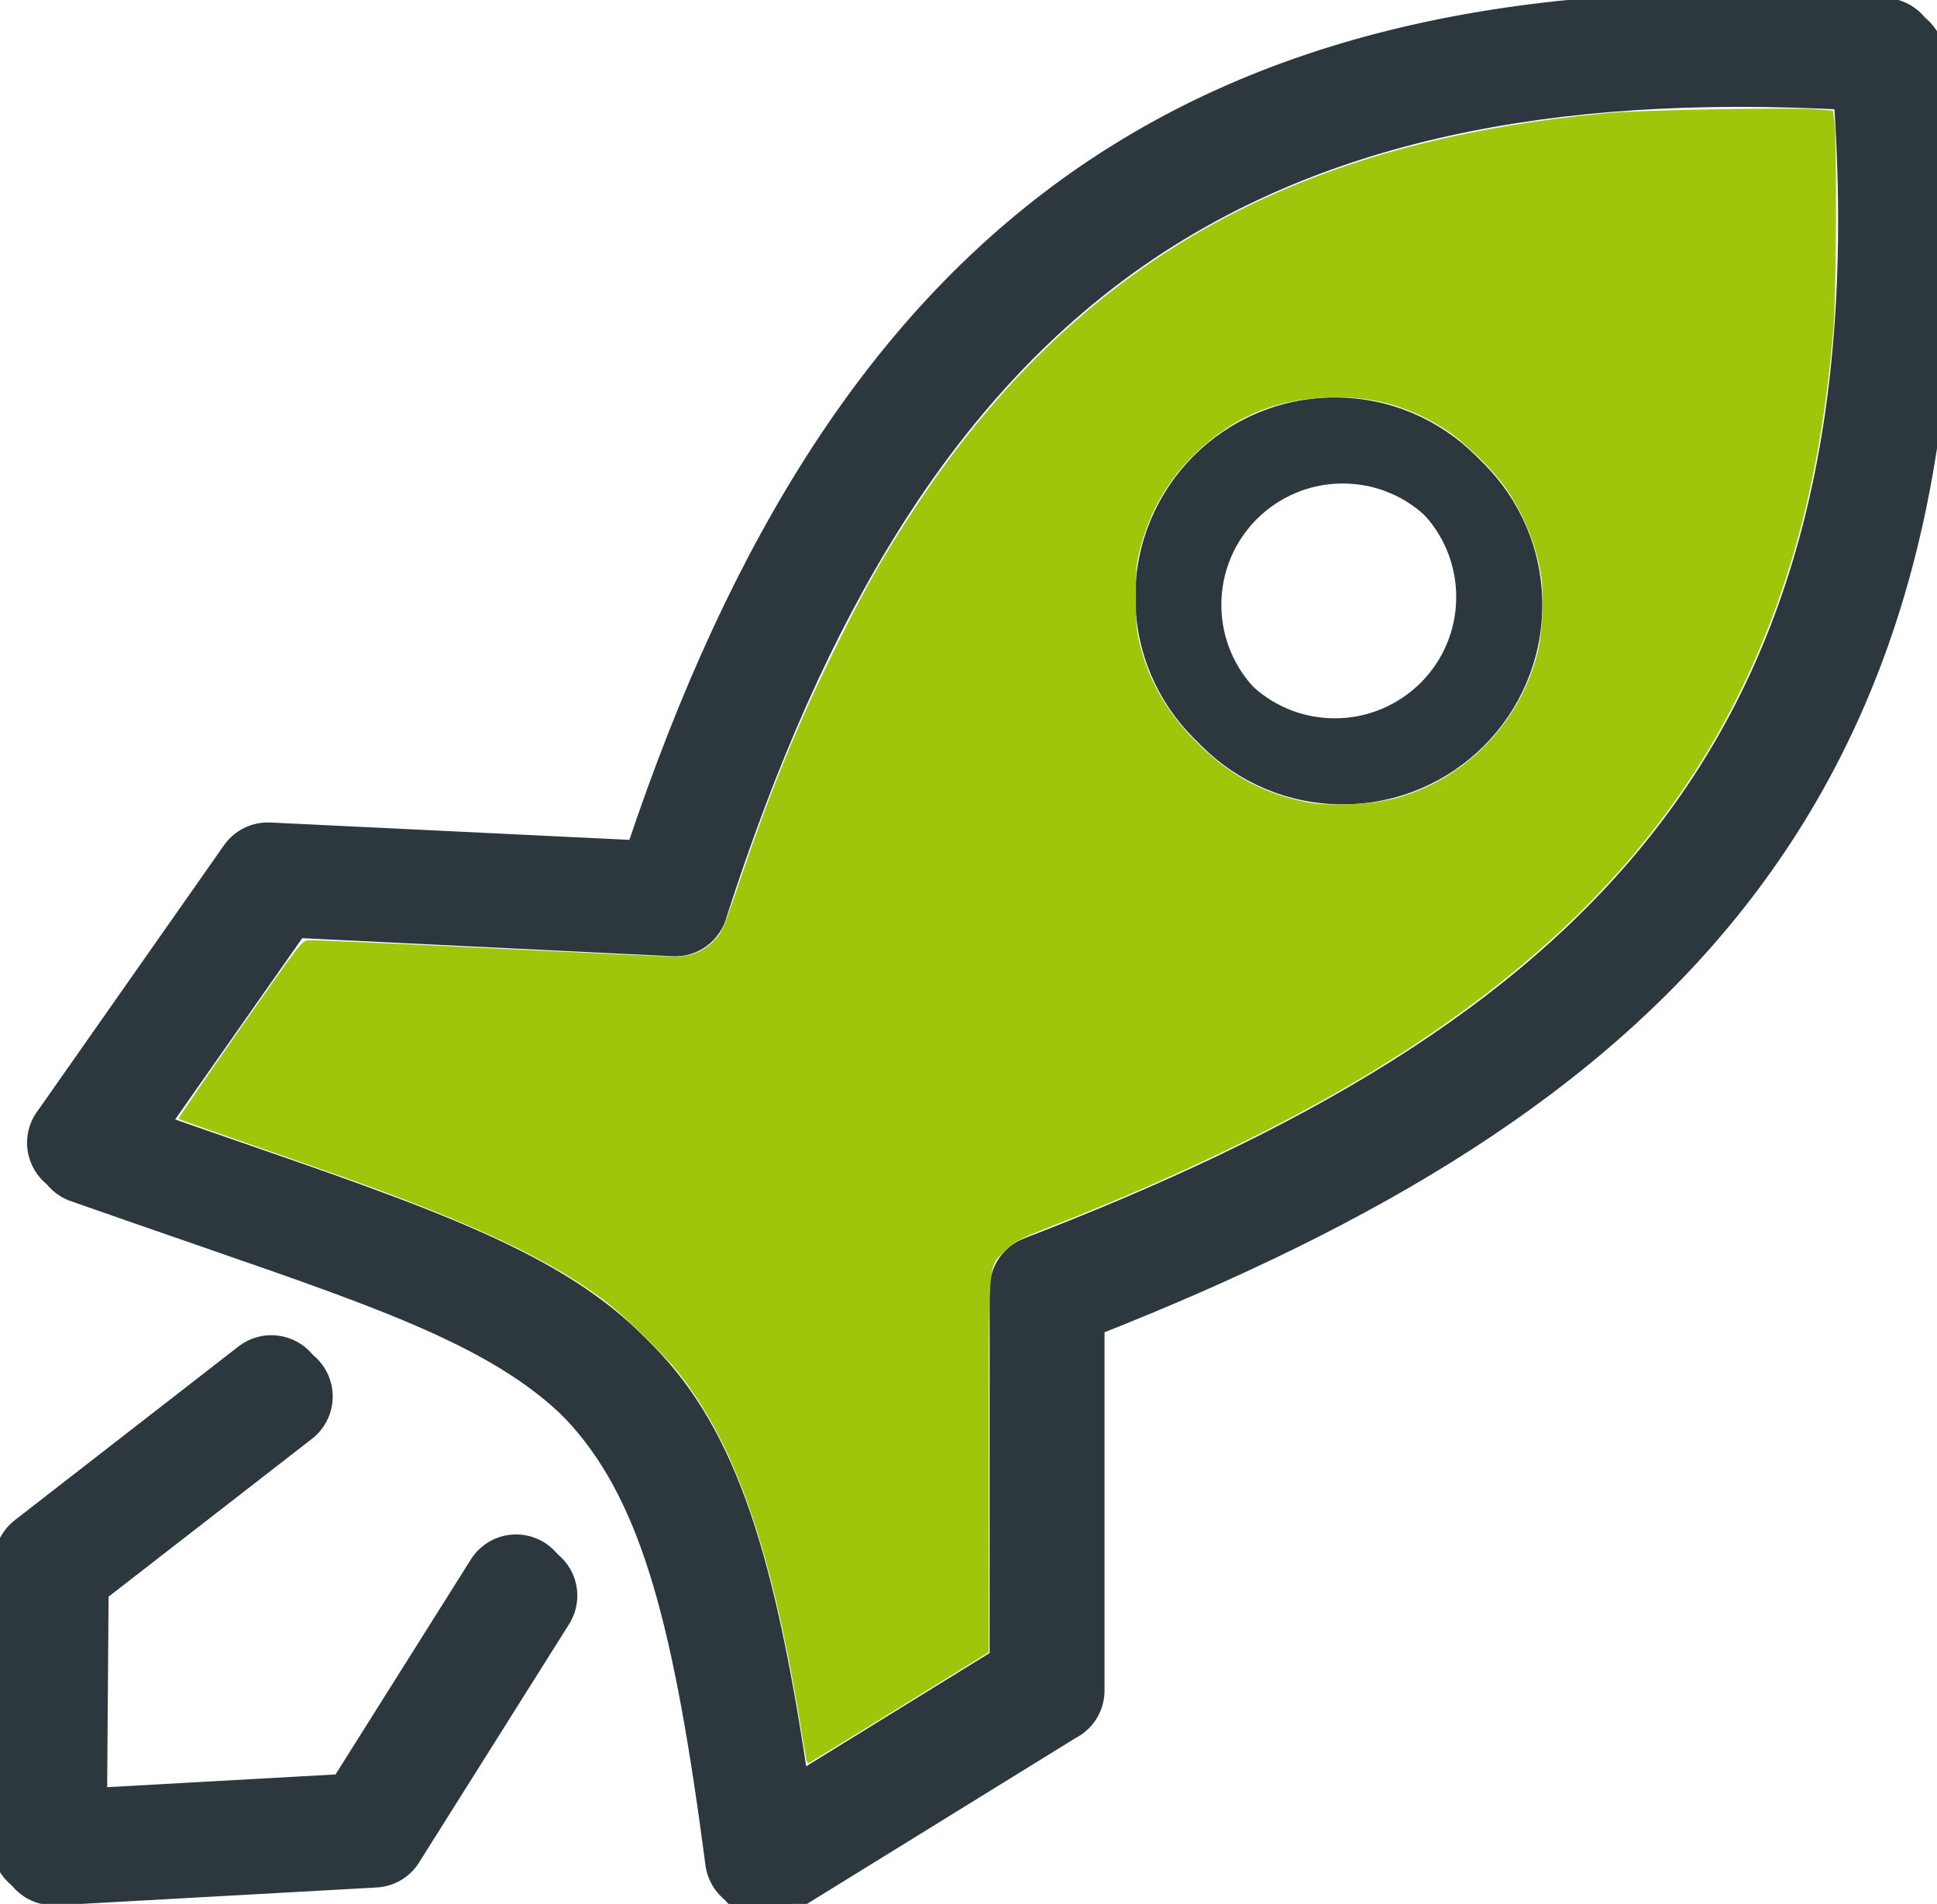
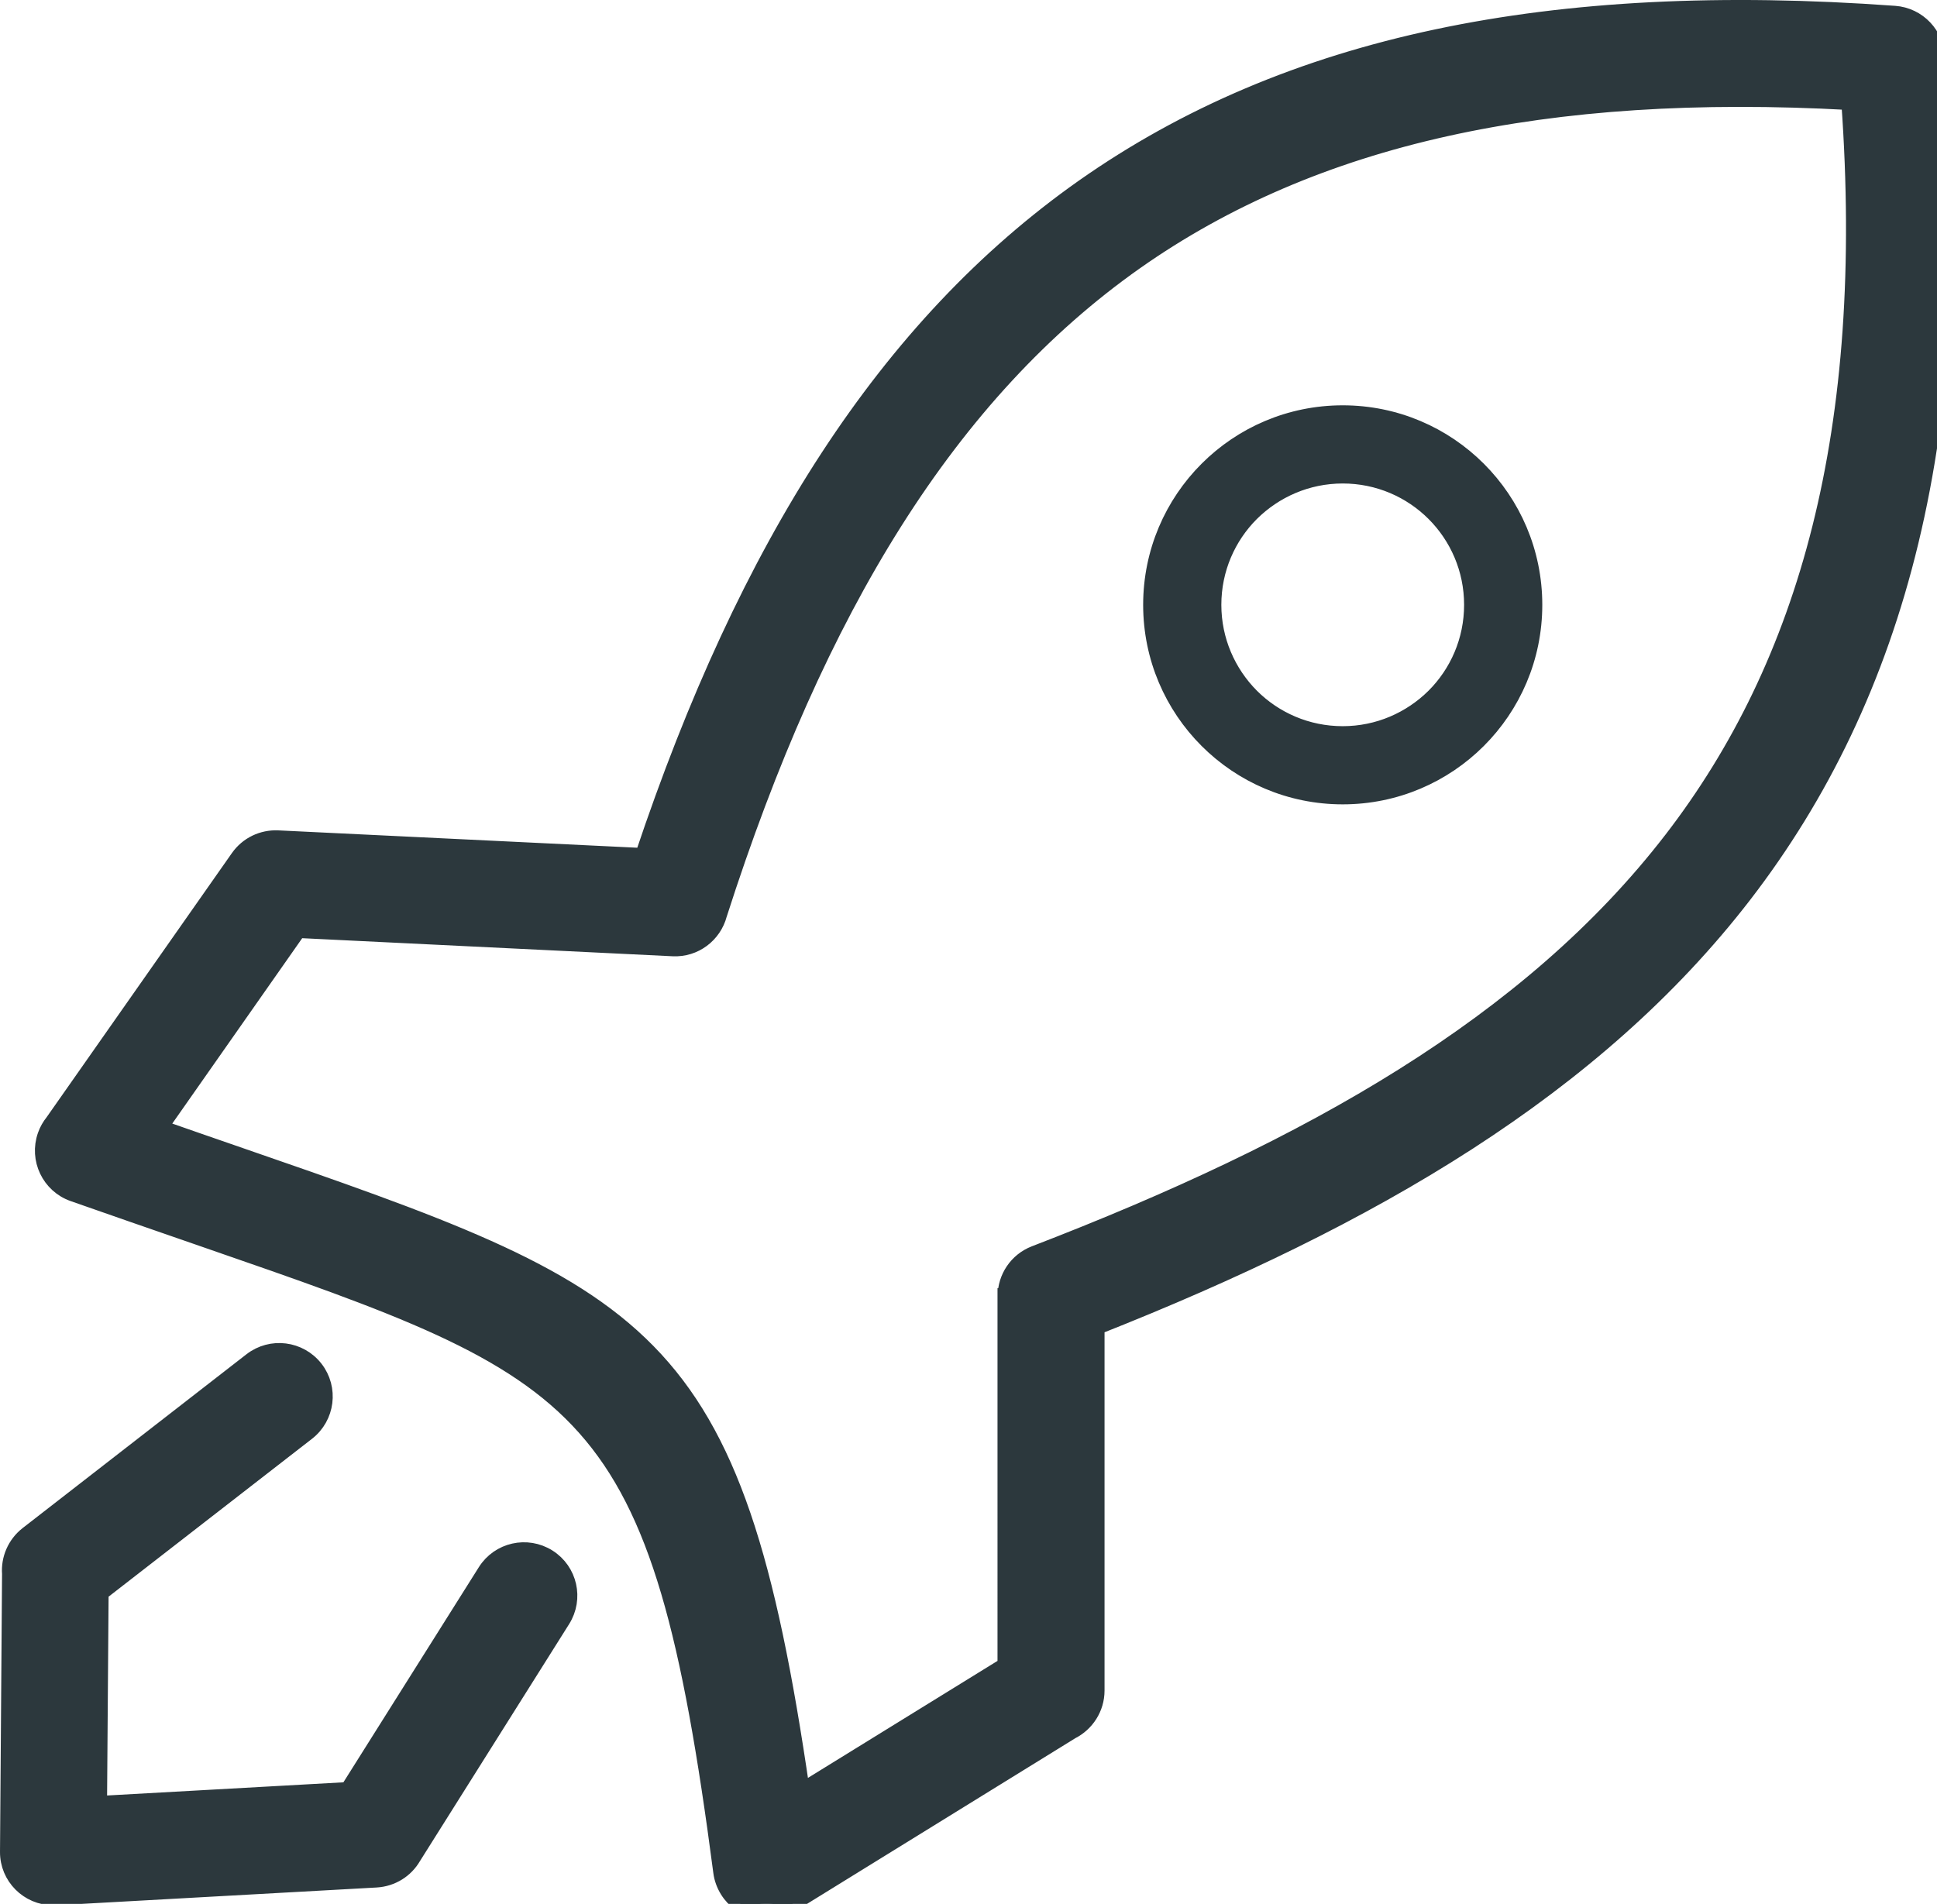
<svg xmlns="http://www.w3.org/2000/svg" version="1.1" id="Layer_1" x="0px" y="0px" viewBox="0 0 122.88 120.81" style="enable-background:new 0 0 122.88 120.81" xml:space="preserve">
  <defs id="defs1" />
  <g id="g1">
-     <path d="M15.44,85.83c1.26-0.98,3.08-0.75,4.06,0.51c0.98,1.26,0.75,3.08-0.51,4.06l-13.1,10.17l-0.1,13.39l15.78-0.88l8.73-13.87 c0.85-1.35,2.63-1.75,3.98-0.9c1.35,0.85,1.75,2.63,0.9,3.98l-9.47,15.05c-0.47,0.81-1.33,1.37-2.34,1.43L3.04,119.9l0,0 c-0.06,0-0.11,0-0.17,0c-1.59-0.01-2.88-1.3-2.87-2.89l0.13-17.65c-0.07-0.93,0.32-1.88,1.11-2.5L15.44,85.83L15.44,85.83z M40.28,53.81c6.59-19.69,15.46-33.64,27.95-42.44C81.2,2.25,97.86-1.21,119.69,0.37c1.51,0.11,2.66,1.35,2.69,2.83 c2.11,23.64-2.47,40.4-12.25,53.1C100.71,68.51,86.6,76.77,69.07,83.7v23.07c0,1.13-0.65,2.11-1.6,2.59l-17.84,11.02 c-1.35,0.84-3.13,0.42-3.97-0.94c-0.22-0.36-0.36-0.75-0.41-1.14l0,0c-3.95-30.19-8.15-31.64-32.83-40.18 C9.48,77.1,6.29,76,4.14,75.24c-1.5-0.53-2.29-2.18-1.76-3.69c0.11-0.32,0.28-0.61,0.48-0.86l11.76-16.77 c0.59-0.84,1.54-1.27,2.5-1.23v0L40.28,53.81L40.28,53.81z M84.68,25.72c3.36,0,6.4,1.36,8.6,3.56c2.2,2.2,3.56,5.24,3.56,8.6 c0,3.36-1.36,6.4-3.56,8.6c-2.2,2.2-5.24,3.56-8.6,3.56c-3.36,0-6.4-1.36-8.6-3.56c-2.2-2.2-3.56-5.24-3.56-8.6 c0-3.36,1.36-6.4,3.56-8.6C78.28,27.08,81.32,25.72,84.68,25.72L84.68,25.72z M90.48,32.08c-1.48-1.48-3.53-2.4-5.8-2.4 c-2.26,0-4.31,0.92-5.8,2.4c-1.48,1.48-2.4,3.53-2.4,5.8c0,2.26,0.92,4.31,2.4,5.8c1.48,1.48,3.53,2.4,5.8,2.4 c2.26,0,4.31-0.92,5.8-2.4c1.48-1.48,2.4-3.53,2.4-5.8C92.88,35.61,91.96,33.56,90.48,32.08L90.48,32.08z M71.55,16.1 c-11.81,8.32-20.18,21.94-26.43,41.43c-0.34,1.29-1.54,2.22-2.93,2.15l-23.77-1.16L9.64,71.05c1.86,0.65,3.29,1.15,4.66,1.62 c26.32,9.1,31.79,10.99,36.07,40.47l12.91-7.97V81.74h0.01c0-1.16,0.71-2.25,1.85-2.69c17.46-6.72,31.41-14.6,40.41-26.28 c8.59-11.15,12.75-25.95,11.26-46.79C97.58,4.92,82.89,8.13,71.55,16.1L71.55,16.1z" id="path1" style="stroke:#2c383d;stroke-opacity:1;fill:#000000;fill-opacity:1" />
    <path d="m 15.94,86.329 c 1.26,-0.98 3.08,-0.75 4.06,0.51 0.98,1.26 0.75,3.08 -0.51,4.06 L 6.39,101.069 l -0.1,13.39 15.78,-0.88 8.73,-13.87 c 0.85,-1.35 2.63,-1.75 3.98,-0.9 1.35,0.85 1.75,2.63 0.9,3.98 l -9.47,15.05 c -0.47,0.81 -1.33,1.37 -2.34,1.43 l -20.33,1.13 v 0 c -0.06,0 -0.11,0 -0.17,0 -1.59,-0.01 -2.88,-1.3 -2.87,-2.89 l 0.13,-17.65 c -0.07,-0.93 0.32,-1.88 1.11,-2.5 z m 24.84,-32.02 c 6.59,-19.69 15.46,-33.64 27.95,-42.44 12.97,-9.12 29.63,-12.58 51.46,-11 1.51,0.11 2.66,1.35 2.69,2.83 2.11,23.64 -2.47,40.4 -12.25,53.1 -9.42,12.21 -23.53,20.47 -41.06,27.4 V 107.269 c 0,1.13 -0.65,2.11 -1.6,2.59 l -17.84,11.02 c -1.35,0.84 -3.13,0.42 -3.97,-0.94 -0.22,-0.36 -0.36,-0.75 -0.41,-1.14 v 0 c -3.95,-30.19 -8.15,-31.64 -32.83,-40.18 -2.94,-1.02 -6.13,-2.12 -8.28,-2.88 -1.5,-0.53 -2.29,-2.18 -1.76,-3.69 0.11,-0.32 0.28,-0.61 0.48,-0.86 l 11.76,-16.77 c 0.59,-0.84 1.54,-1.27 2.5,-1.23 v 0 z m 44.4,-28.09 c 3.36,0 6.4,1.36 8.6,3.56 2.2,2.2 3.56,5.24 3.56,8.6 0,3.36 -1.36,6.4 -3.56,8.6 -2.2,2.2 -5.24,3.56 -8.6,3.56 -3.36,0 -6.4,-1.36 -8.6,-3.56 -2.2,-2.2 -3.56,-5.24 -3.56,-8.6 0,-3.36 1.36,-6.4 3.56,-8.6 2.2,-2.2 5.24,-3.56 8.6,-3.56 z m 5.8,6.36 c -1.48,-1.48 -3.53,-2.4 -5.8,-2.4 -2.26,0 -4.31,0.92 -5.8,2.4 -1.48,1.48 -2.4,3.53 -2.4,5.8 0,2.26 0.92,4.31 2.4,5.8 1.48,1.48 3.53,2.4 5.8,2.4 2.26,0 4.31,-0.92 5.8,-2.4 1.48,-1.48 2.4,-3.53 2.4,-5.8 0,-2.27 -0.92,-4.32 -2.4,-5.8 z m -18.93,-15.98 c -11.81,8.32 -20.18,21.94 -26.43,41.43 -0.34,1.29 -1.54,2.22 -2.93,2.15 l -23.77,-1.16 -8.78,12.53 c 1.86,0.65 3.29,1.15 4.66,1.62 26.32,9.1 31.79,10.99 36.07,40.47 l 12.91,-7.97 V 82.239 h 0.01 c 0,-1.16 0.71,-2.25 1.85,-2.69 17.46,-6.72 31.41,-14.6 40.41,-26.28 8.59,-11.15 12.75,-25.95 11.26,-46.79 -19.23,-1.06 -33.92,2.15 -45.26,10.12 z" id="path1-1" style="fill:#2c383d;fill-opacity:1;stroke:#2c383d;stroke-opacity:1" />
-     <path style="fill:#a0c60b;stroke:none;stroke-width:0.119;fill-opacity:1" d="m 51.15,111.642 c -0.031,-0.152 -0.225,-1.291 -0.43,-2.533 C 48.9,98.088 46.57,91.473 42.918,86.955 41.972,85.784 39.501,83.393 38.331,82.516 34.866,79.921 30.09,77.66 21.857,74.717 20.714,74.309 17.889,73.317 15.579,72.513 c -2.31,-0.804 -4.225,-1.486 -4.255,-1.517 -0.031,-0.031 1.716,-2.587 3.881,-5.68 3.904,-5.578 3.94,-5.624 4.374,-5.658 0.241,-0.019 5.366,0.208 11.39,0.505 6.024,0.296 11.343,0.539 11.82,0.538 1.006,-0.001 1.804,-0.313 2.45,-0.957 0.55,-0.549 0.627,-0.722 1.695,-3.862 2.015,-5.922 3.742,-10.116 6.185,-15.018 1.879,-3.77 2.993,-5.718 5.027,-8.791 C 63.896,23.386 70.917,17.059 79.293,13.015 85.754,9.896 93.001,8.026 101.922,7.177 104.088,6.971 113.871,6.802 115.389,6.944 l 0.892,0.084 0.094,0.674 c 0.159,1.145 0.116,11.051 -0.057,13.087 -0.533,6.266 -1.54,11.463 -3.166,16.334 -4.309,12.907 -12.576,22.654 -26.277,30.979 -5.407,3.285 -12.463,6.686 -20.063,9.668 -2.237,0.878 -2.404,0.965 -3.039,1.592 -1.122,1.107 -1.05,0.167 -1.05,13.709 v 11.774 l -5.662,3.498 c -3.114,1.924 -5.704,3.516 -5.757,3.537 -0.052,0.021 -0.121,-0.086 -0.153,-0.238 z m 37.281,-60.965 c 4.43,-1.154 8.001,-4.786 9.107,-9.263 0.311,-1.257 0.421,-3.538 0.235,-4.838 -0.303,-2.112 -1.306,-4.441 -2.638,-6.124 -0.779,-0.983 -2.417,-2.519 -3.333,-3.124 -2.365,-1.561 -4.776,-2.227 -7.639,-2.11 -3.318,0.135 -5.978,1.273 -8.344,3.569 -1.689,1.639 -2.824,3.573 -3.448,5.874 -0.282,1.042 -0.312,1.353 -0.31,3.232 0.003,1.871 0.035,2.197 0.319,3.258 0.629,2.345 1.87,4.368 3.835,6.248 1.988,1.903 4.117,3.012 6.737,3.511 1.367,0.26 4.016,0.147 5.479,-0.234 z" id="path2" />
  </g>
</svg>